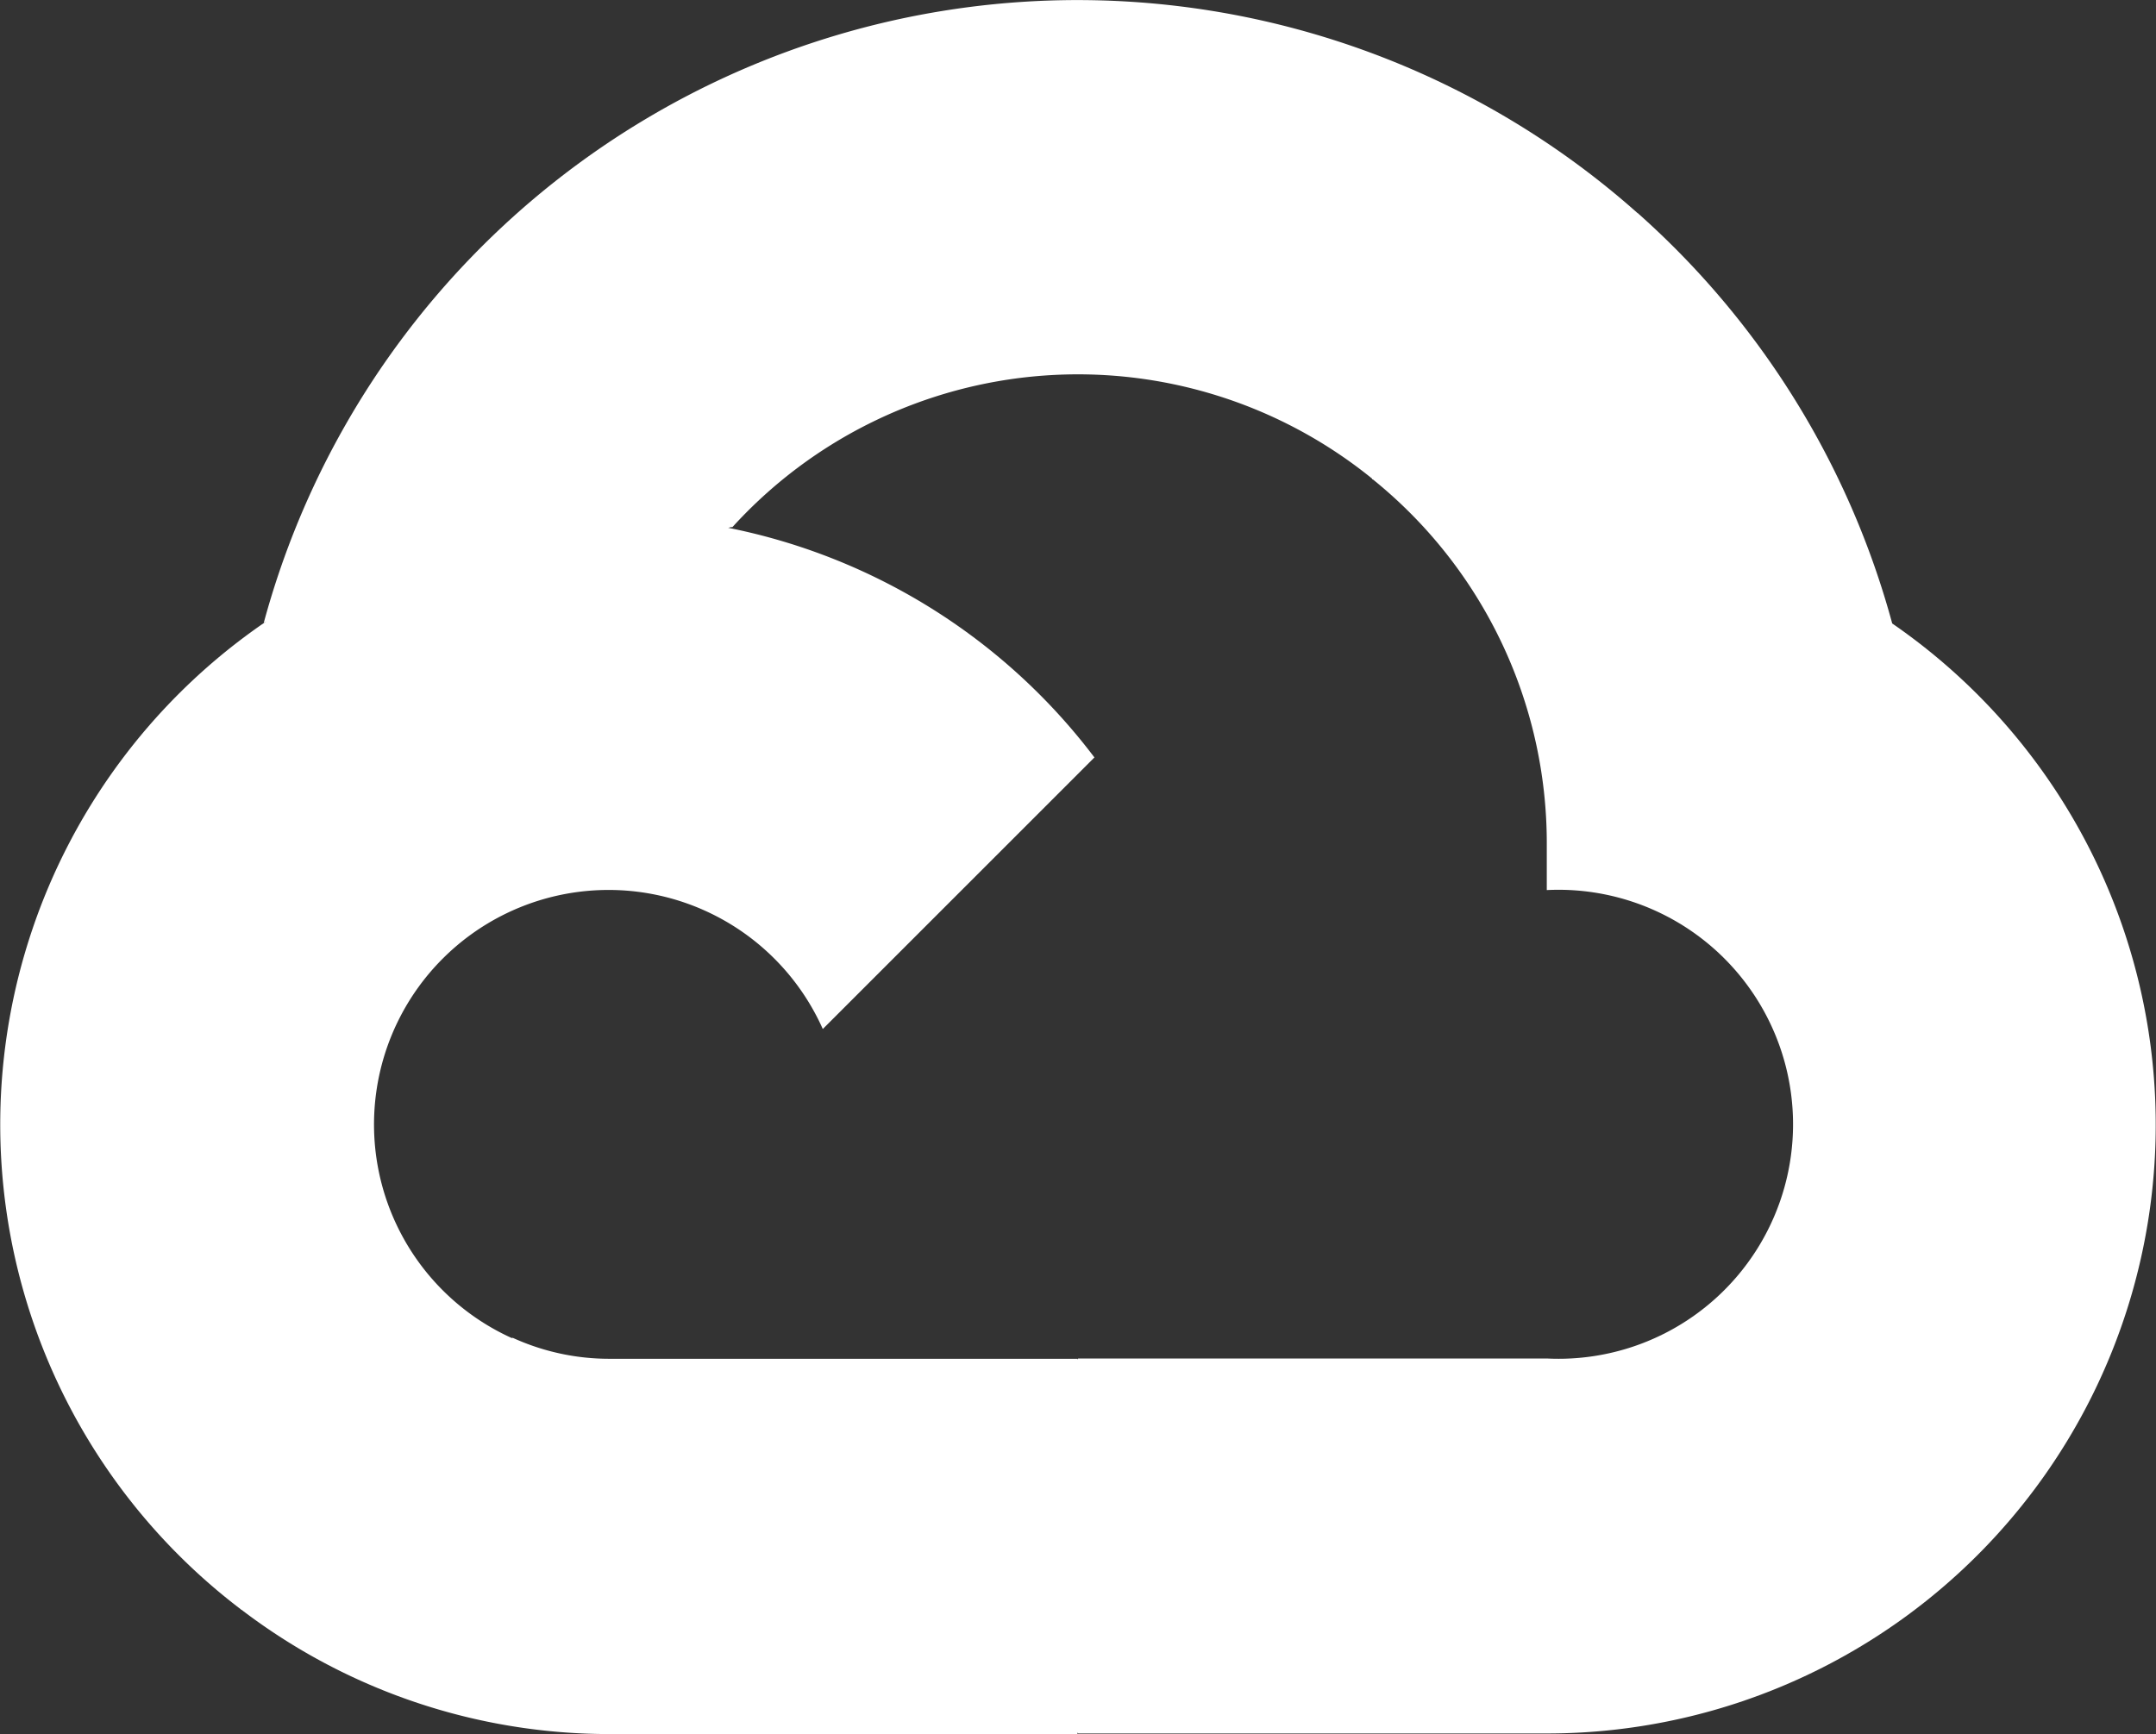
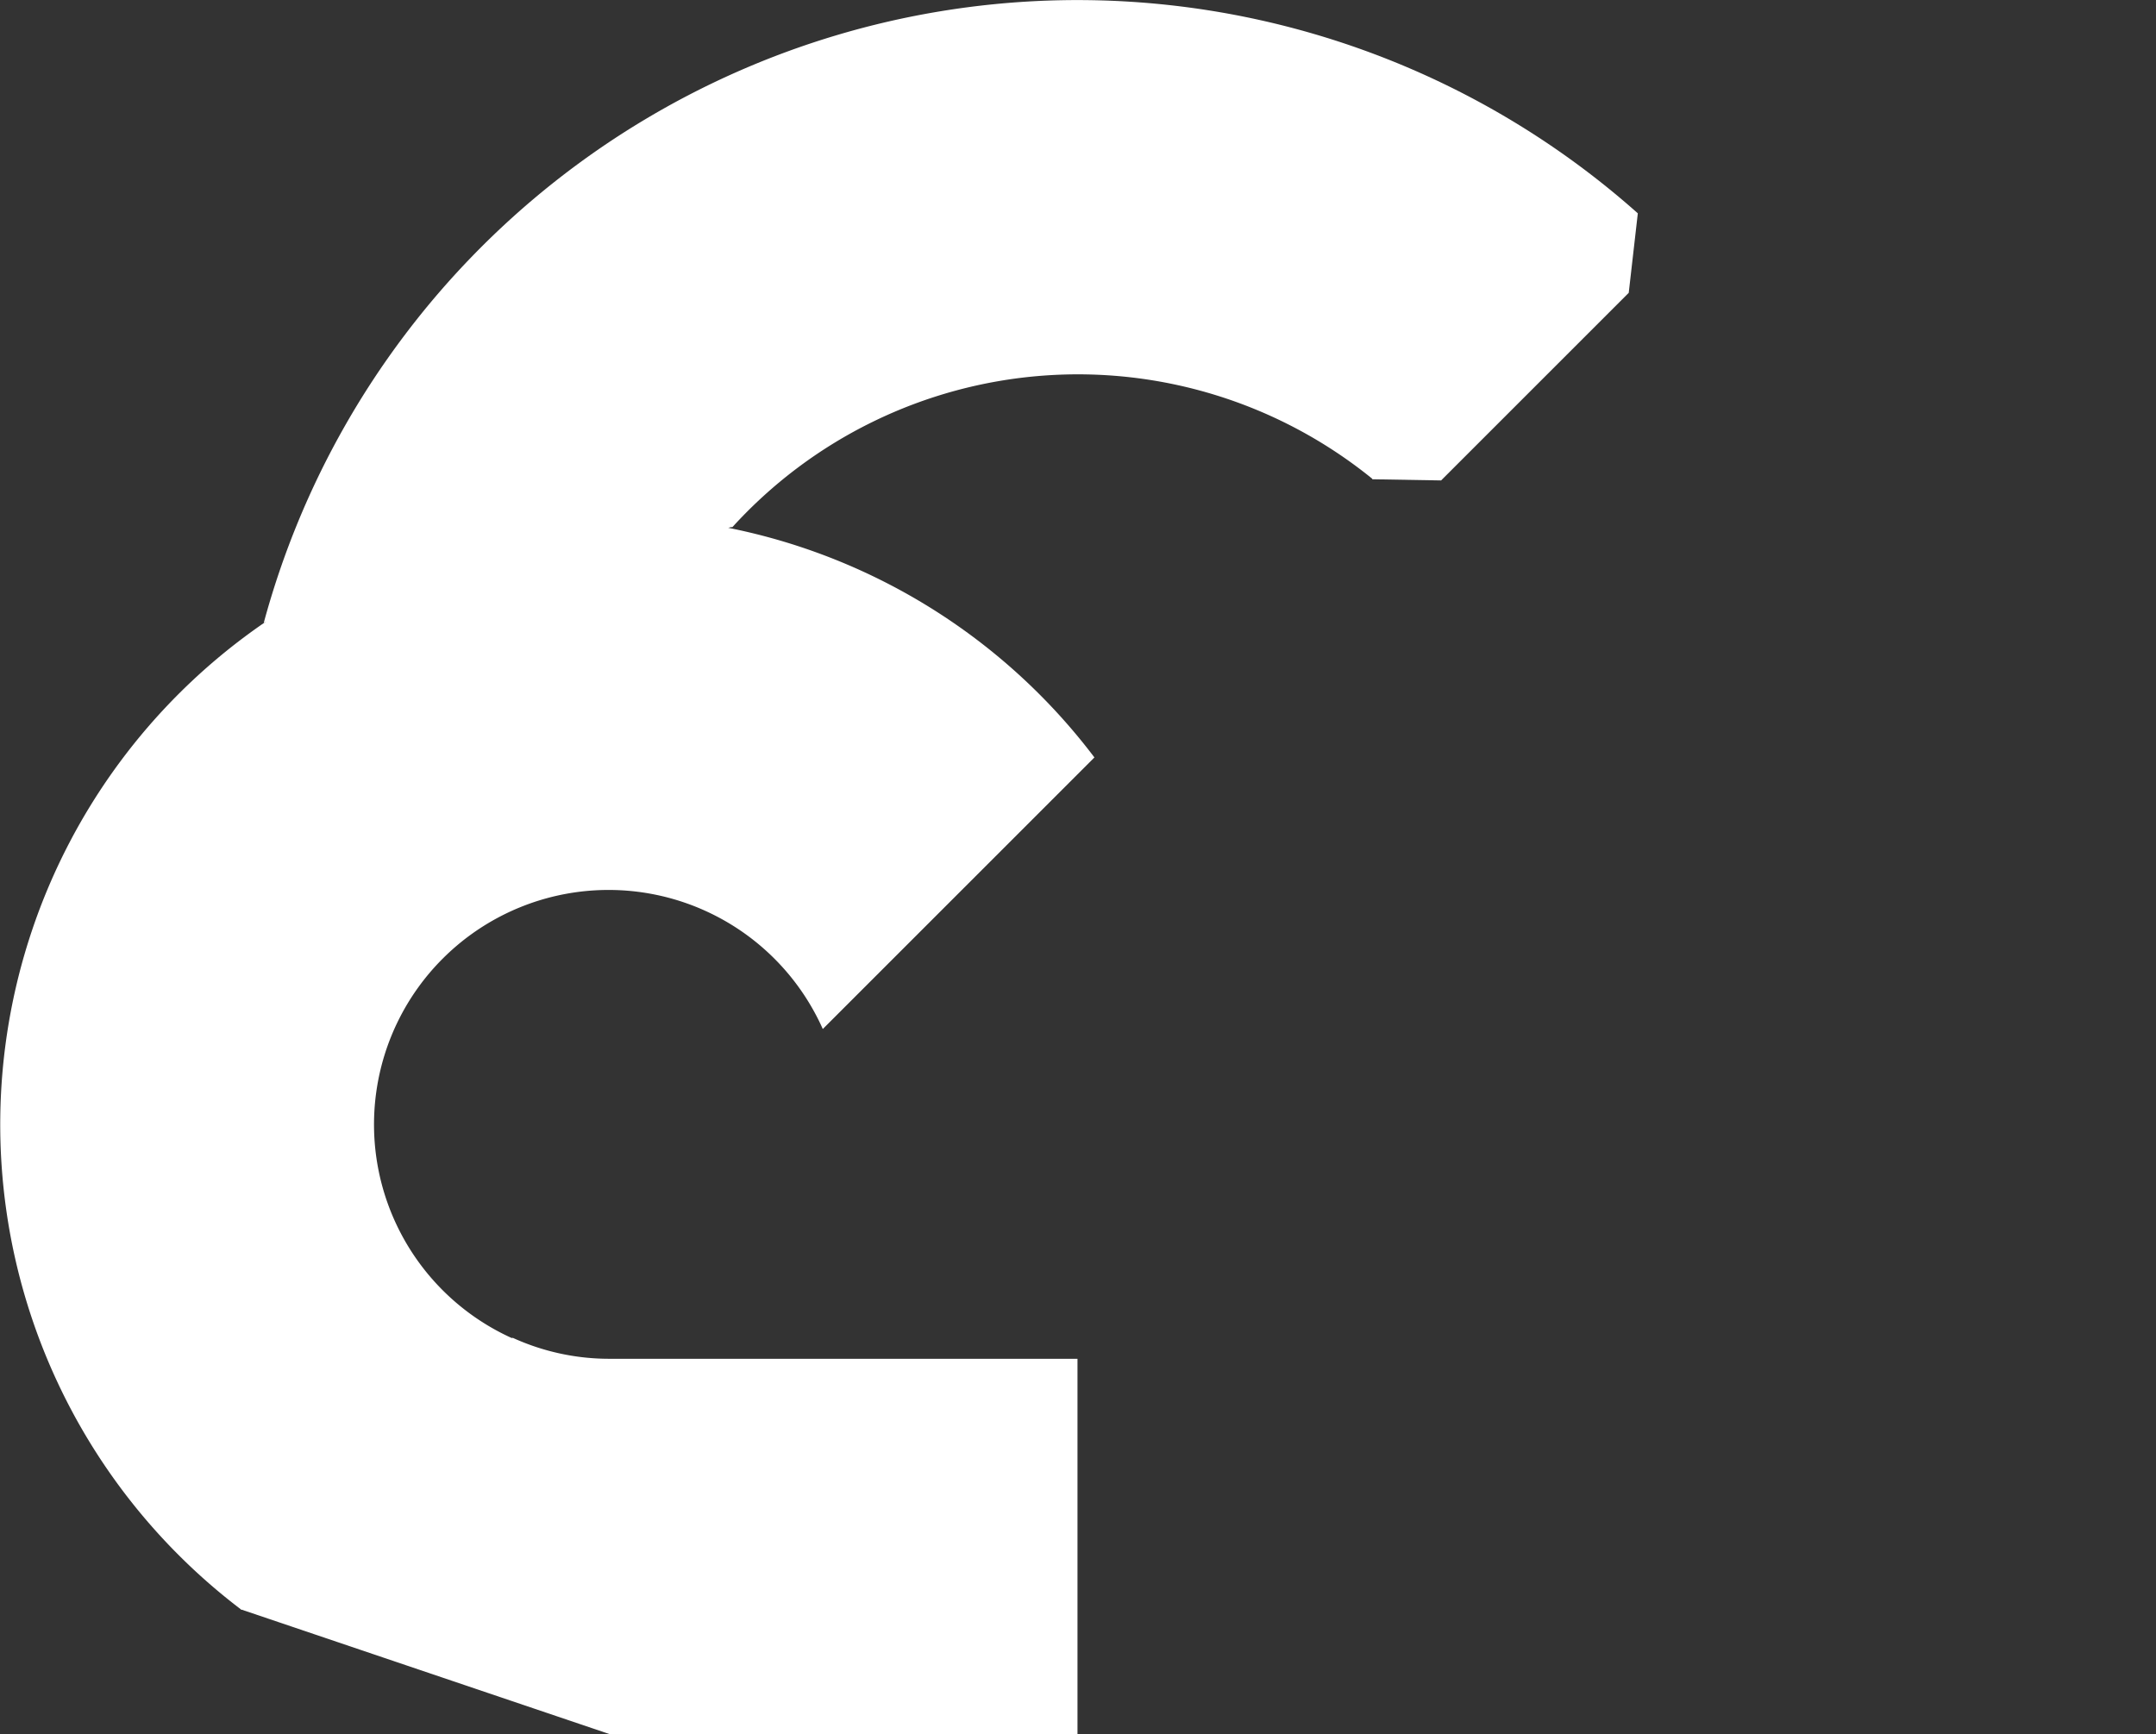
<svg xmlns="http://www.w3.org/2000/svg" width="29.416" height="23.662" viewBox="0 0 29.416 23.662">
  <rect x="0" y="0" width="29.416" height="23.662" fill="#333333" stroke="none" />
  <g id="google_cloud-white" transform="translate(0 -6.26)">
    <path id="Path_3078" data-name="Path 3078" d="M22.951,12.8l.942.016,2.56-2.56.124-1.085A11.5,11.5,0,0,0,7.83,14.758a1.386,1.386,0,0,1,.877-.049l5.116-.841s.263-.435.4-.414a6.372,6.372,0,0,1,8.732-.66Z" transform="translate(-4.231 0)" fill="#fff" />
-     <path id="Path_3079" data-name="Path 3079" d="M42.361,18.19a11.524,11.524,0,0,0-3.472-5.6l-3.625,3.625a6.379,6.379,0,0,1,2.384,4.973v.64a3.2,3.2,0,1,1,0,6.392H31.255l-.64.643V32.7l.64.637h6.392A8.306,8.306,0,0,0,42.361,18.19Z" transform="translate(-16.544 -3.422)" fill="#fff" />
-     <path id="Path_3080" data-name="Path 3080" d="M12.18,51.384h6.389v-5.12H12.18a3.167,3.167,0,0,1-1.316-.286l-.922.283-2.56,2.56-.224.864a8.273,8.273,0,0,0,5.022,1.7Z" transform="translate(-3.868 -21.462)" fill="#fff" />
+     <path id="Path_3080" data-name="Path 3080" d="M12.18,51.384h6.389v-5.12H12.18a3.167,3.167,0,0,1-1.316-.286l-.922.283-2.56,2.56-.224.864Z" transform="translate(-3.868 -21.462)" fill="#fff" />
    <path id="Path_3081" data-name="Path 3081" d="M8.312,21.57A8.308,8.308,0,0,0,3.294,36.5L7,32.8a3.2,3.2,0,1,1,4.226-4.225l3.706-3.706a8.3,8.3,0,0,0-6.62-3.294Z" transform="translate(0 -8.273)" fill="#fff" />
  </g>
</svg>